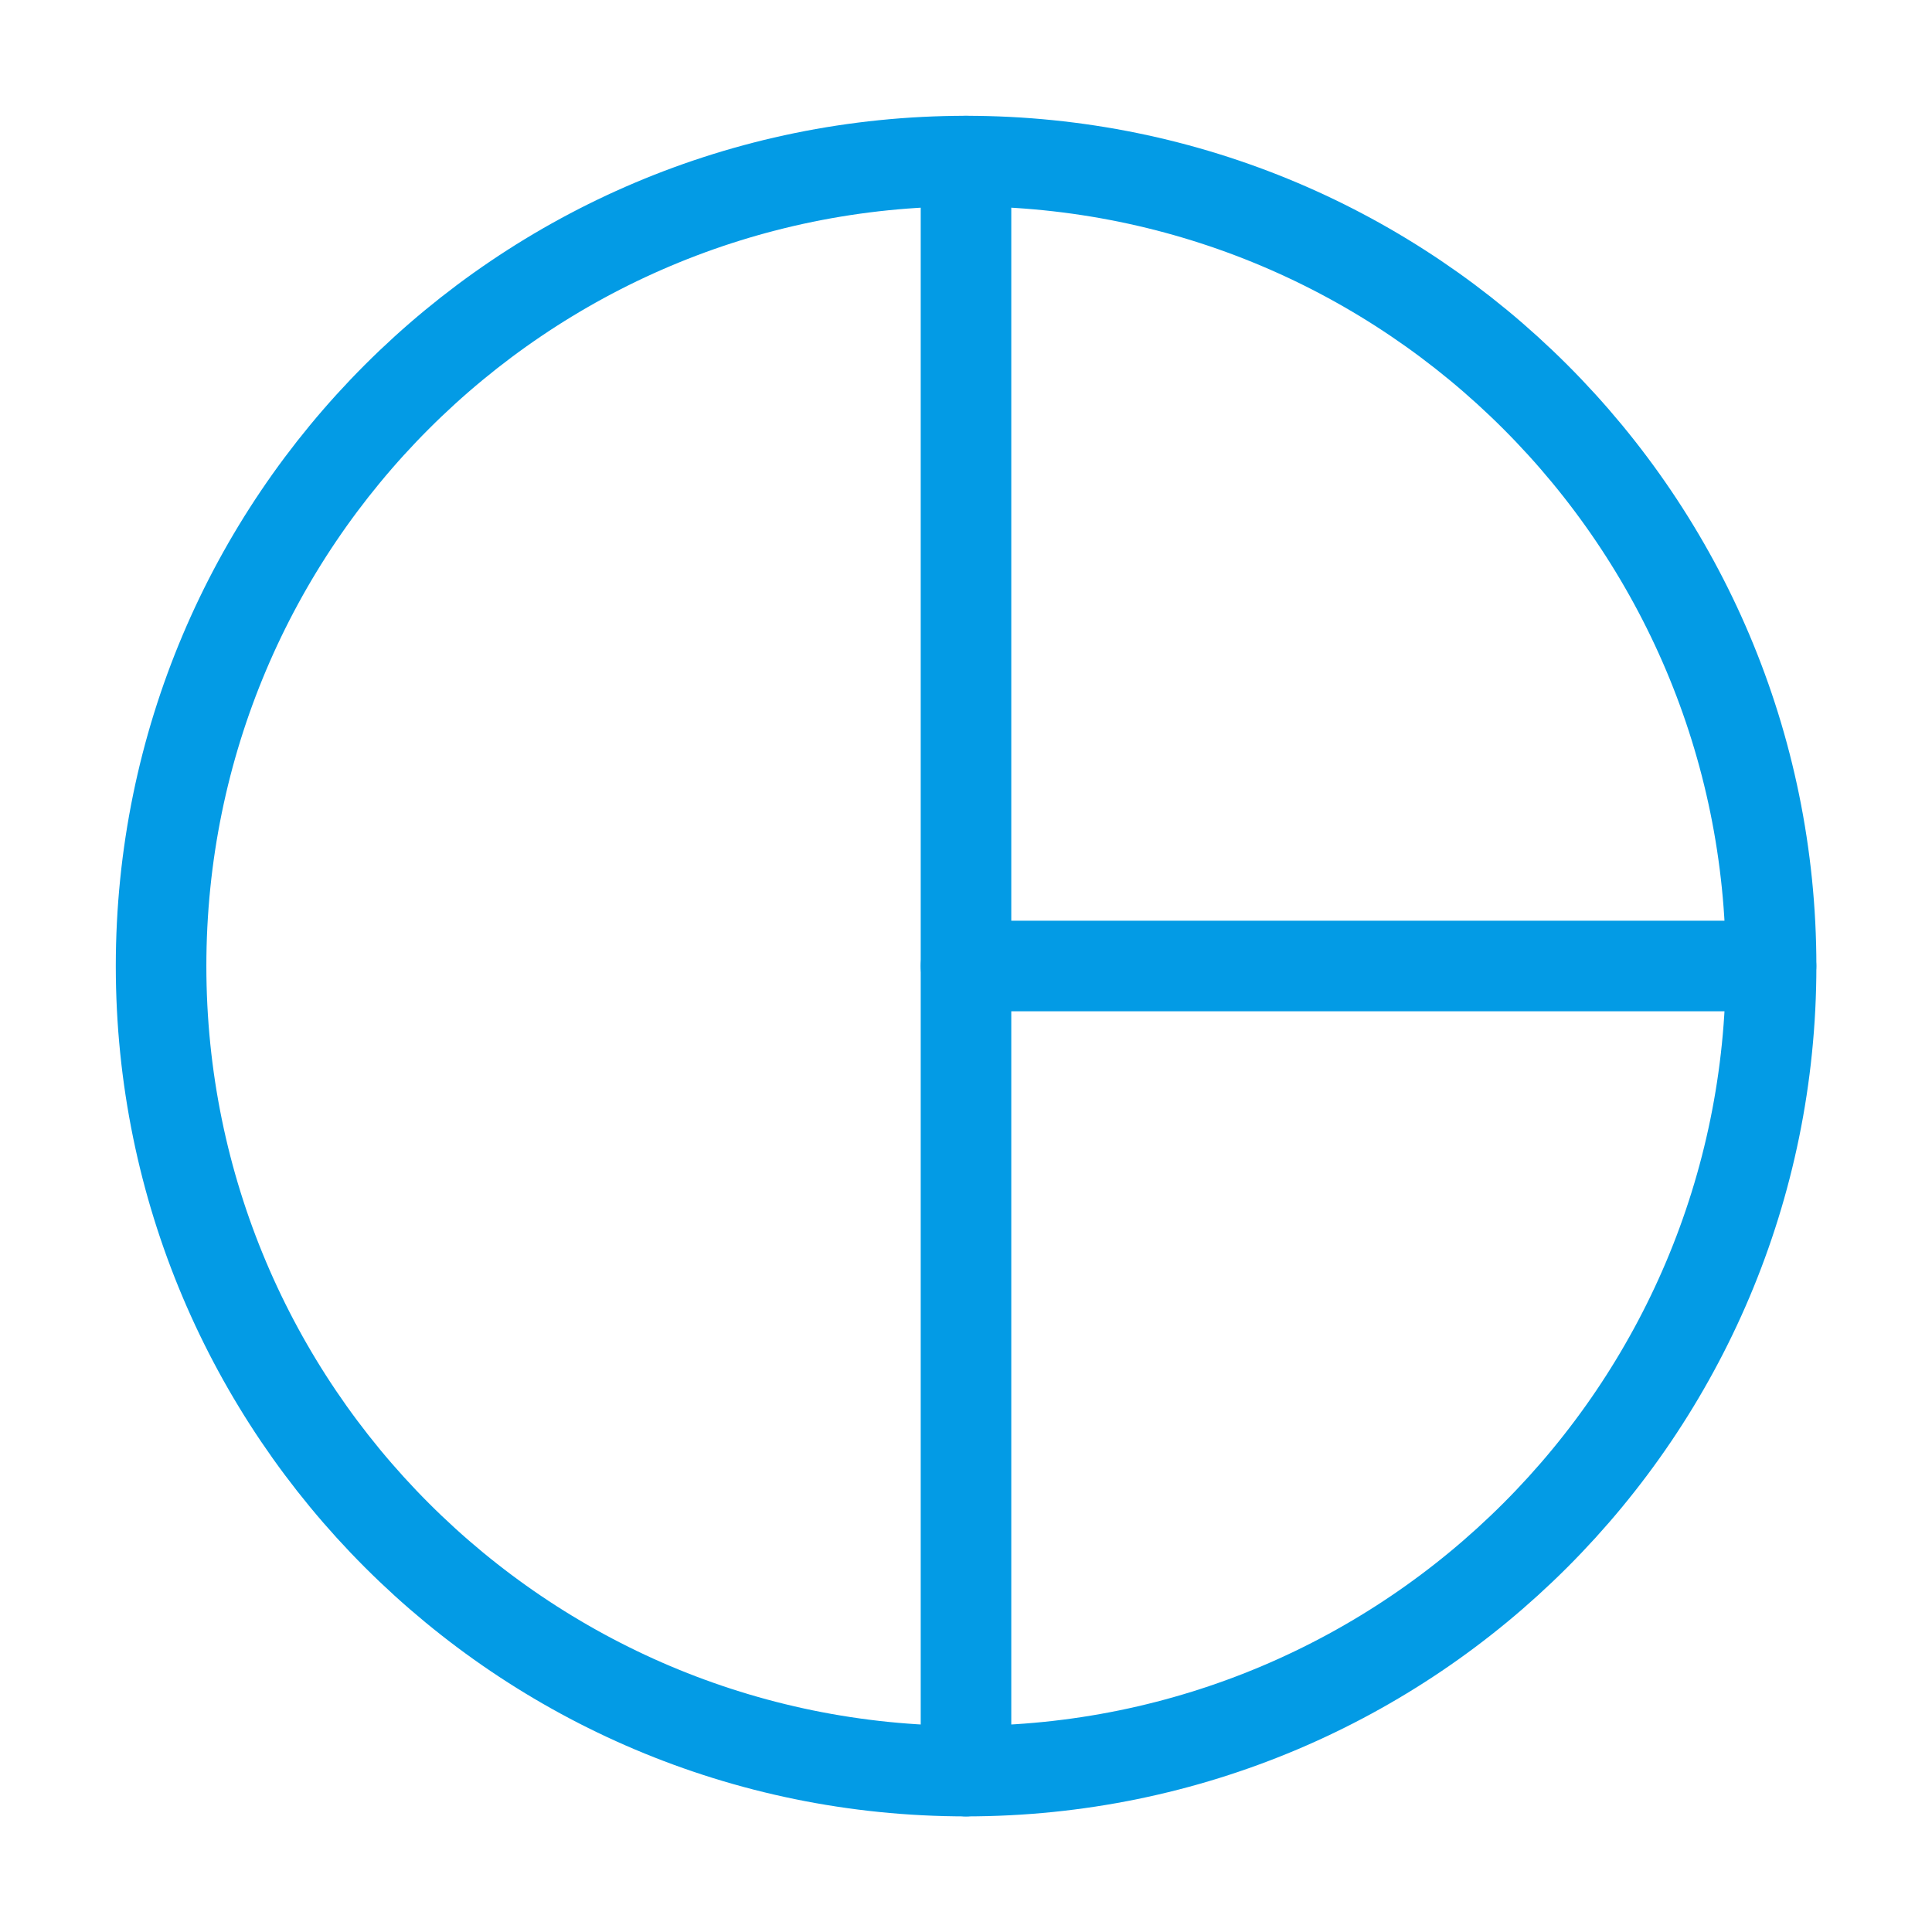
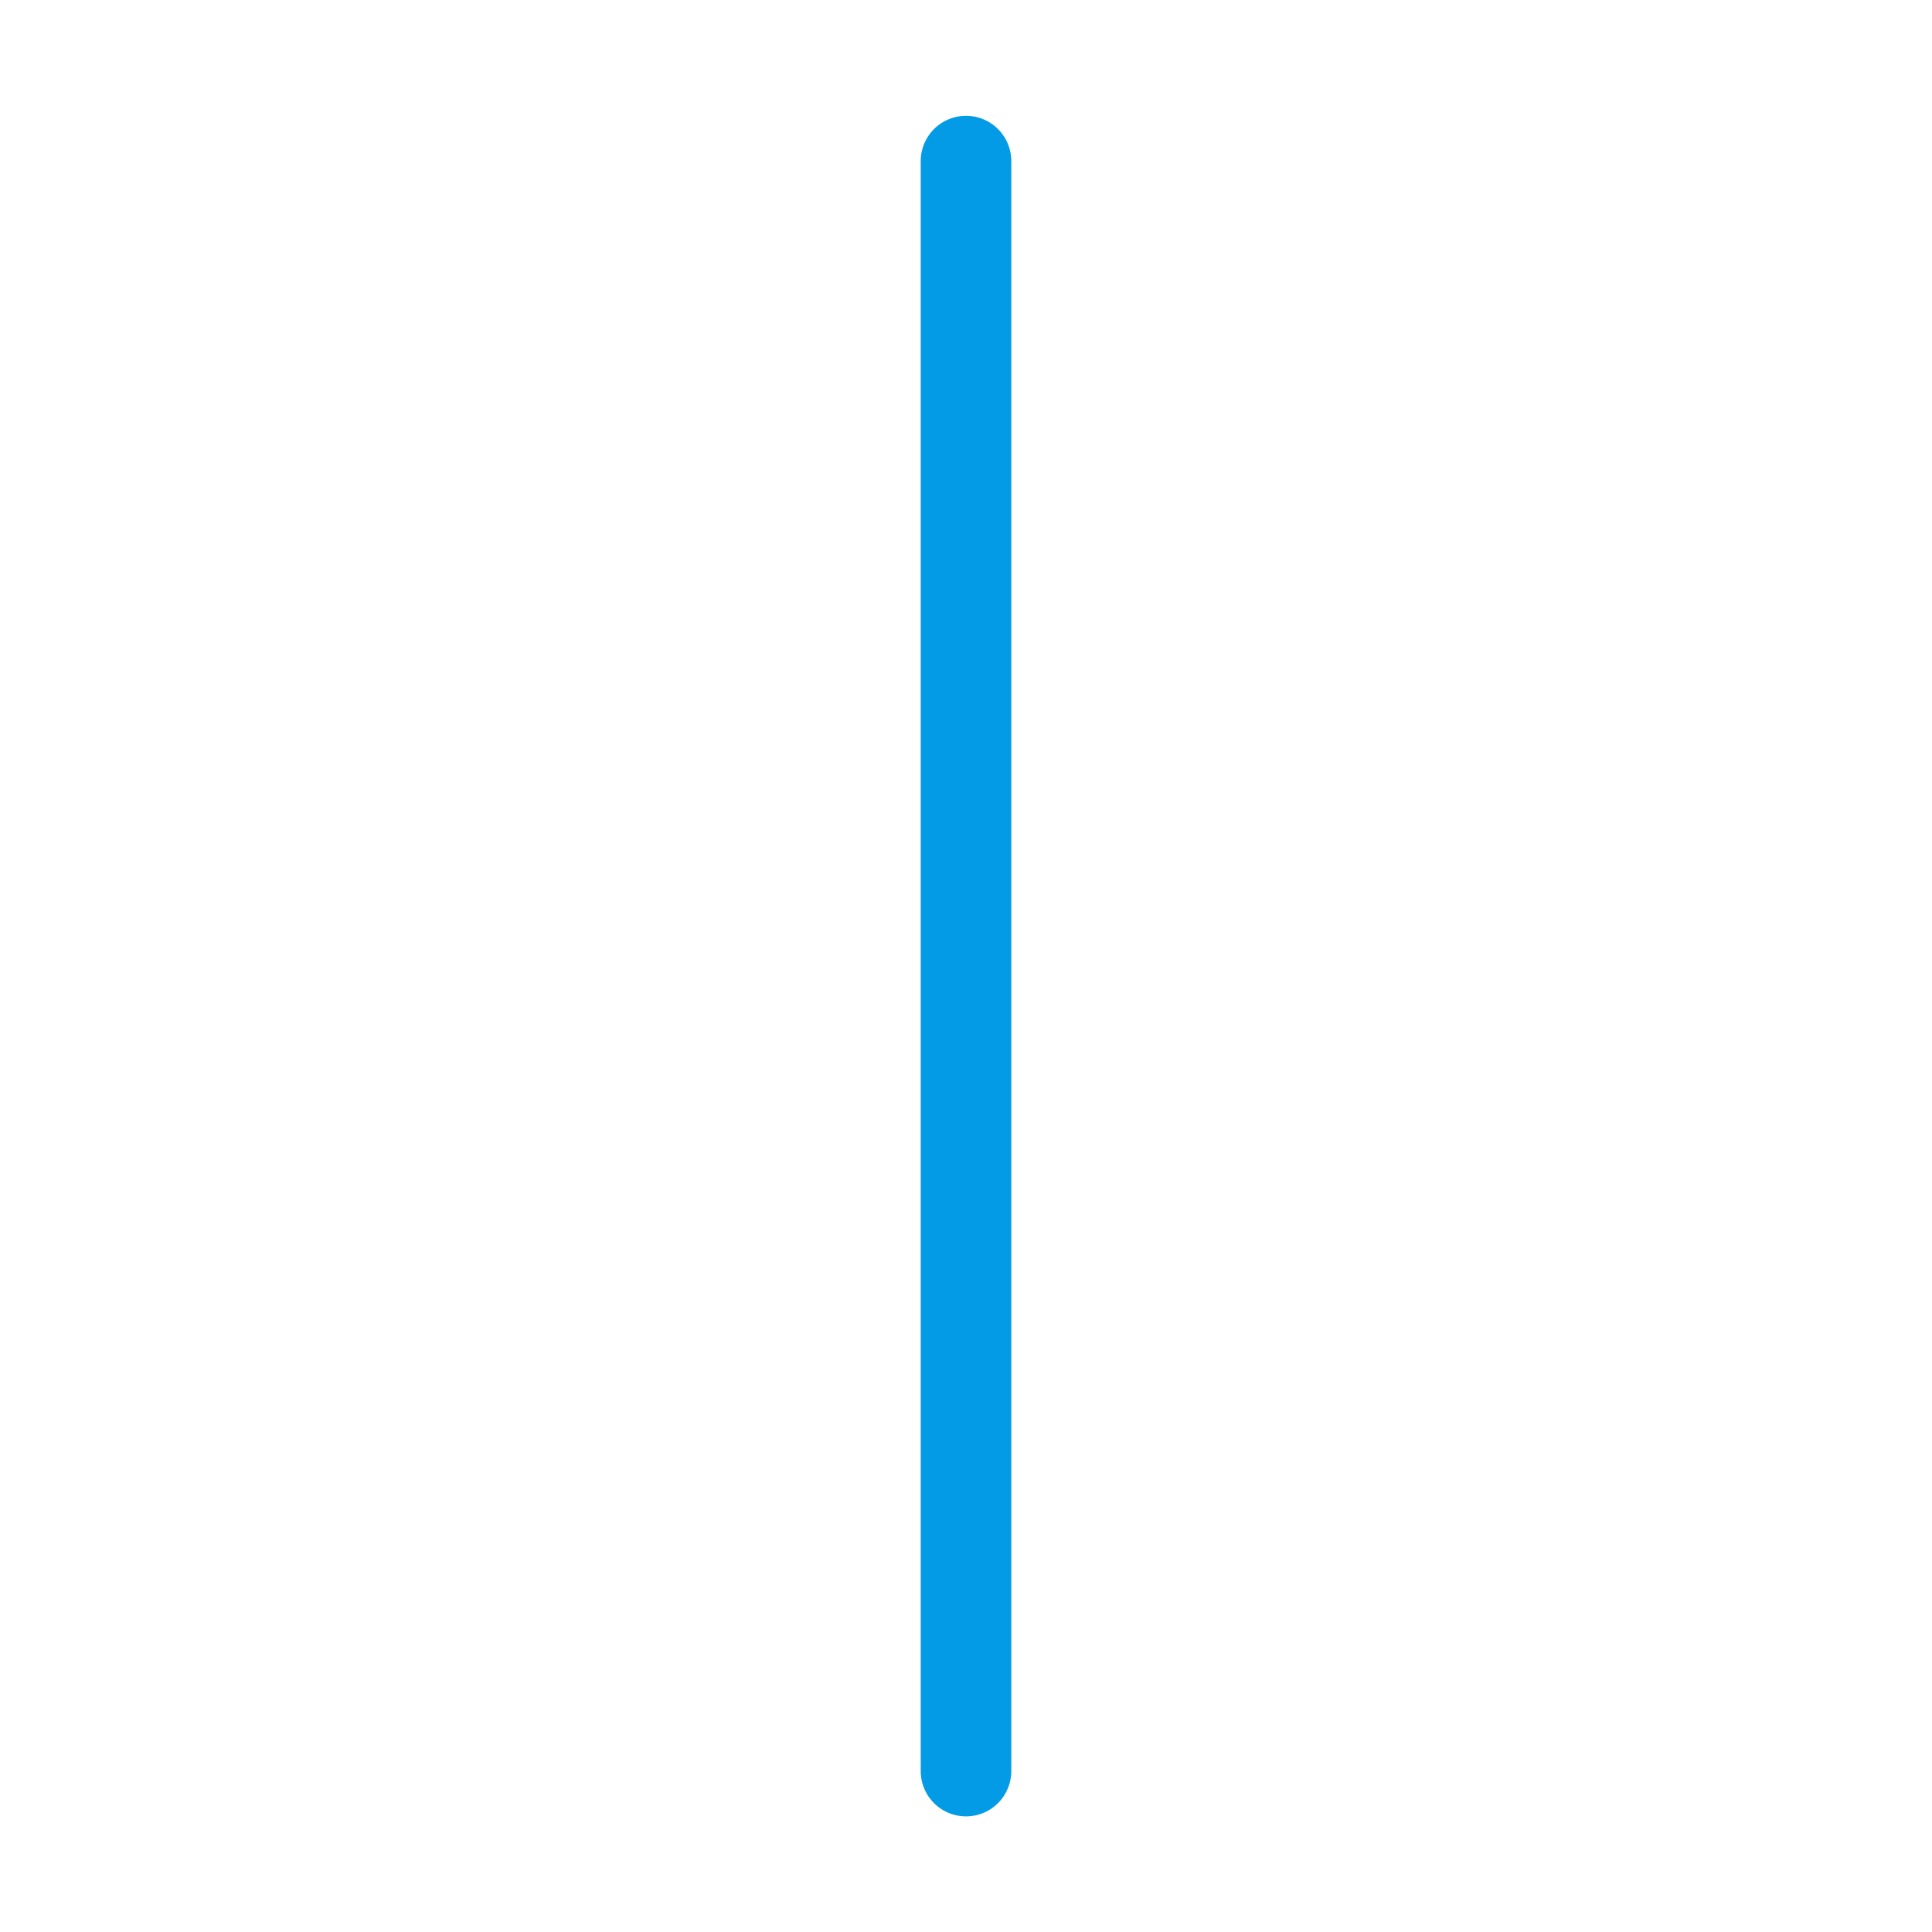
<svg xmlns="http://www.w3.org/2000/svg" width="32" height="32" viewBox="0 0 32 32" fill="none">
-   <path d="M16.001 29.335C23.365 29.335 29.335 23.365 29.335 16.001C29.335 8.638 23.365 2.668 16.001 2.668C8.638 2.668 2.668 8.638 2.668 16.001C2.668 23.365 8.638 29.335 16.001 29.335Z" stroke="#039BE5" stroke-width="1.5" />
  <path d="M16 2.668V29.335" stroke="#039BE5" stroke-width="1.5" stroke-linecap="round" stroke-linejoin="round" />
-   <path d="M16 16H29.333" stroke="#039BE5" stroke-width="1.5" stroke-linecap="round" stroke-linejoin="round" />
</svg>